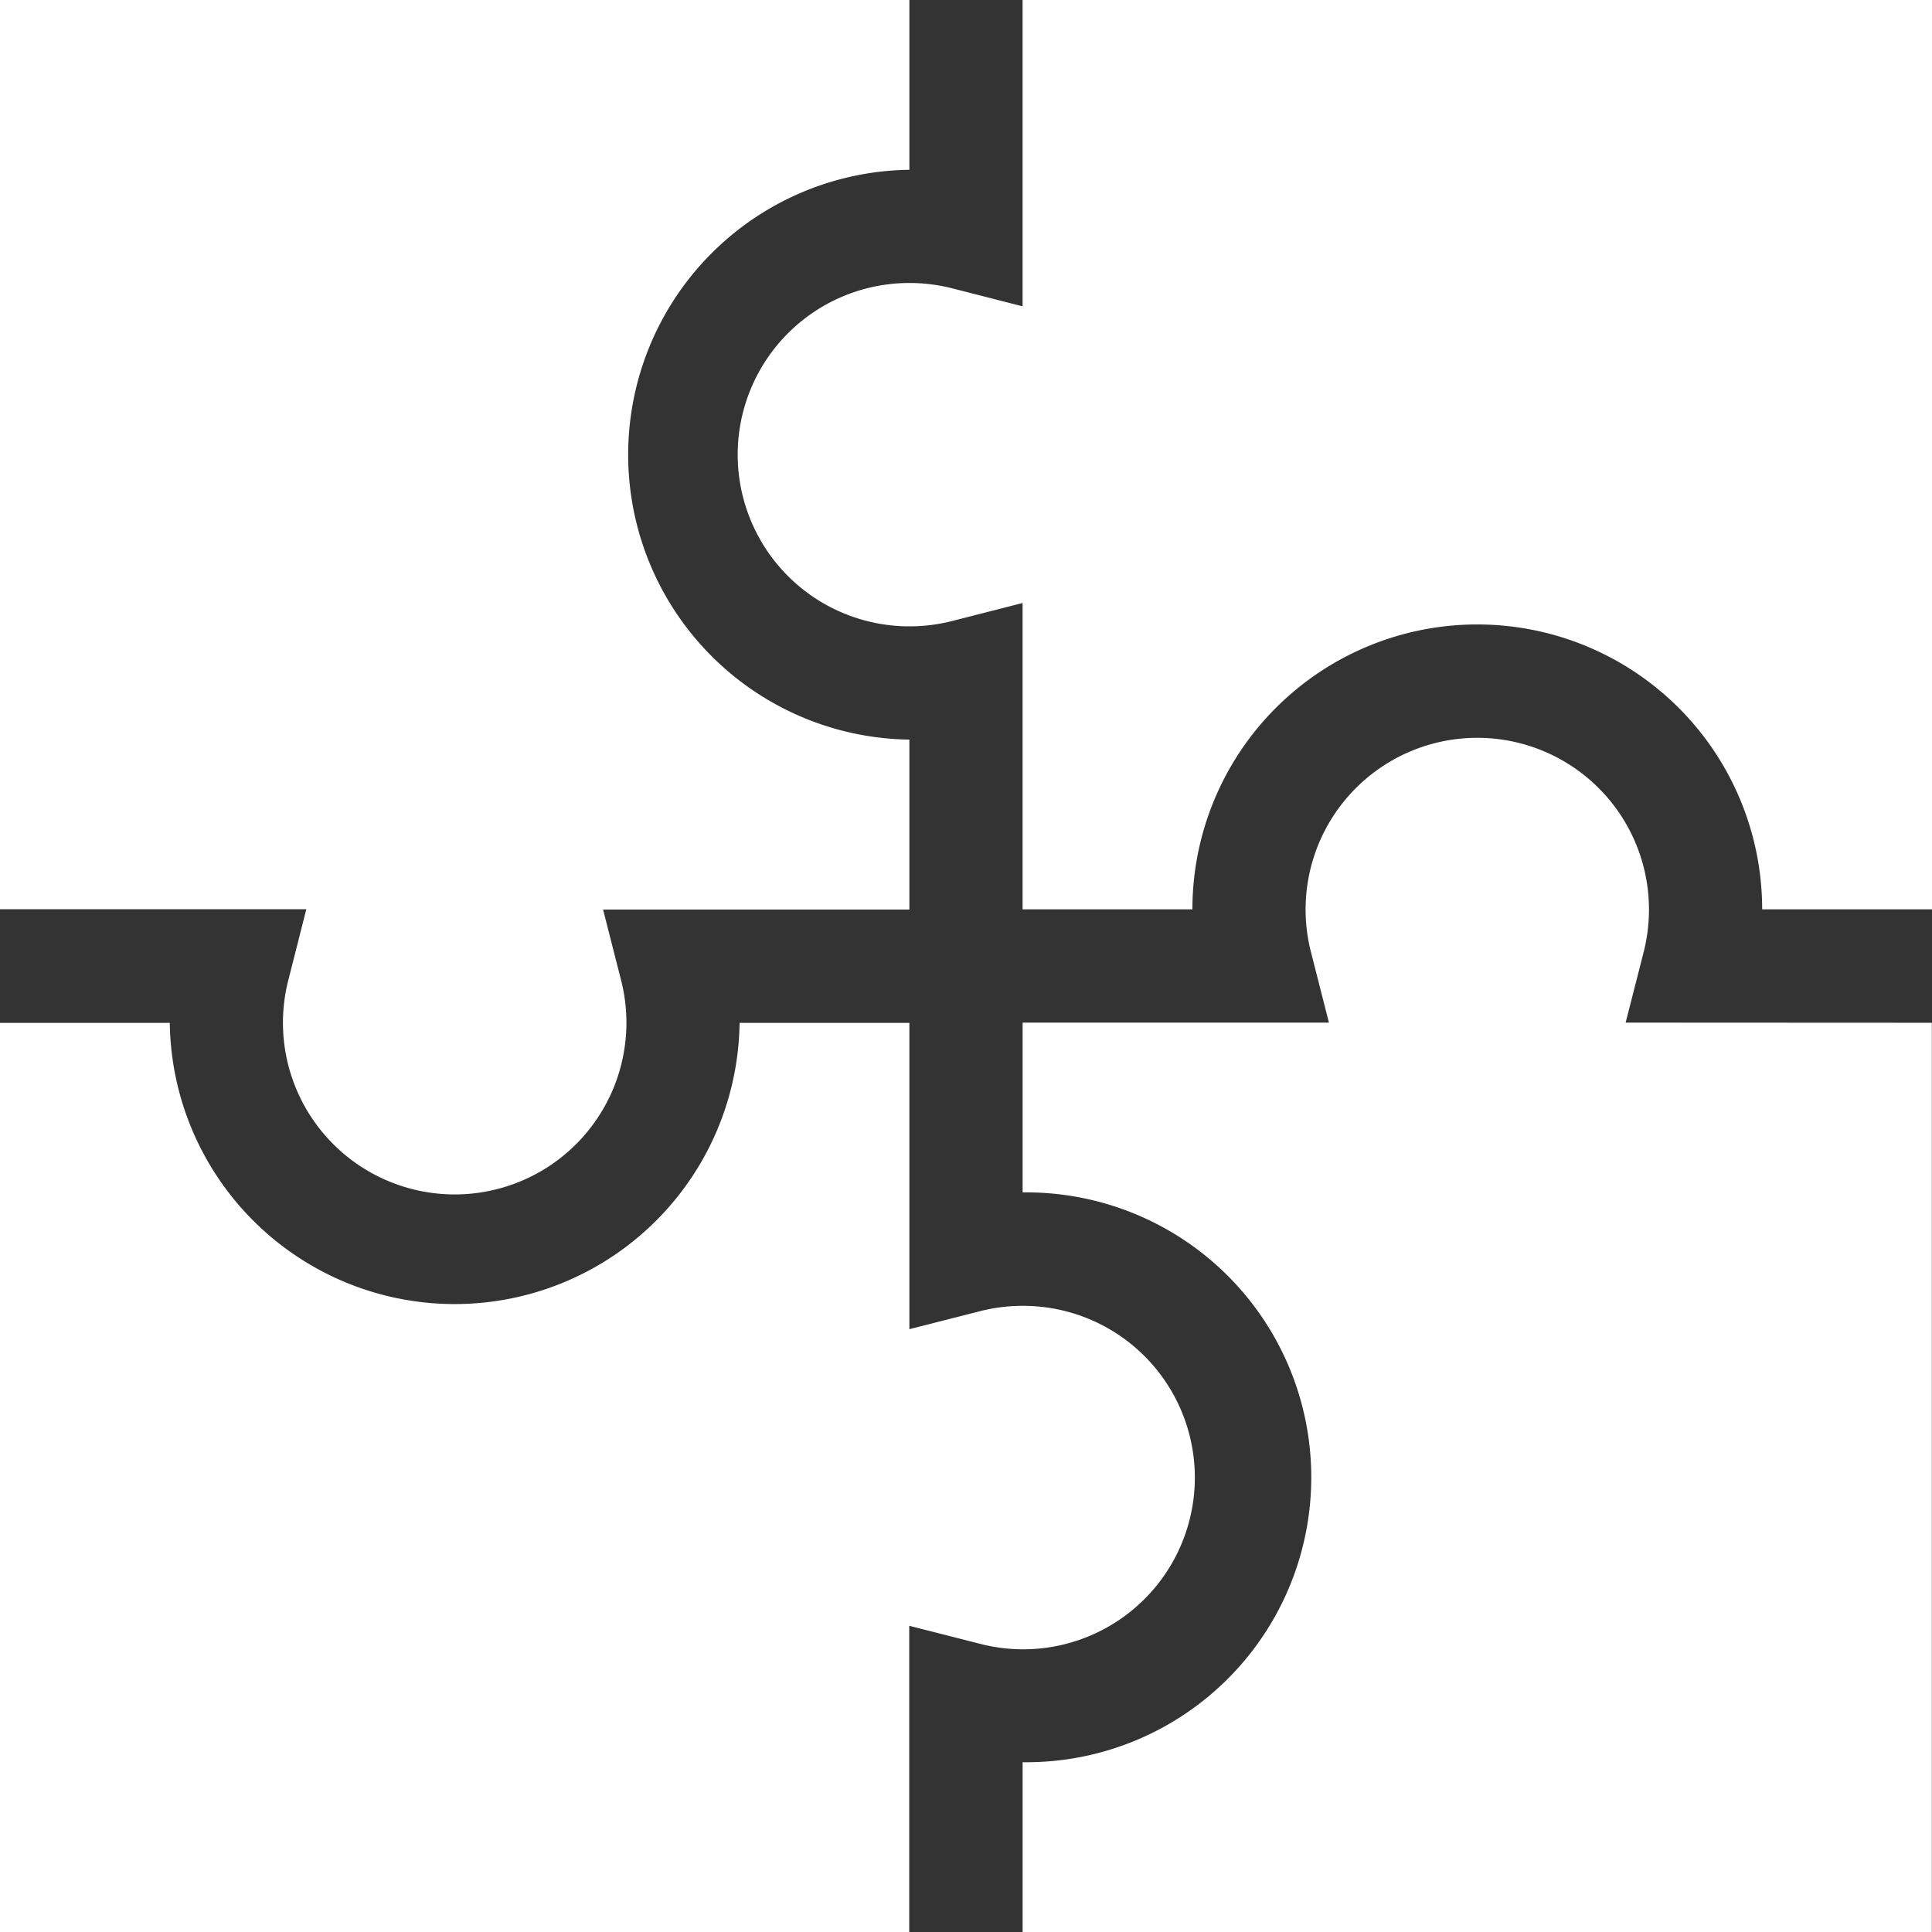
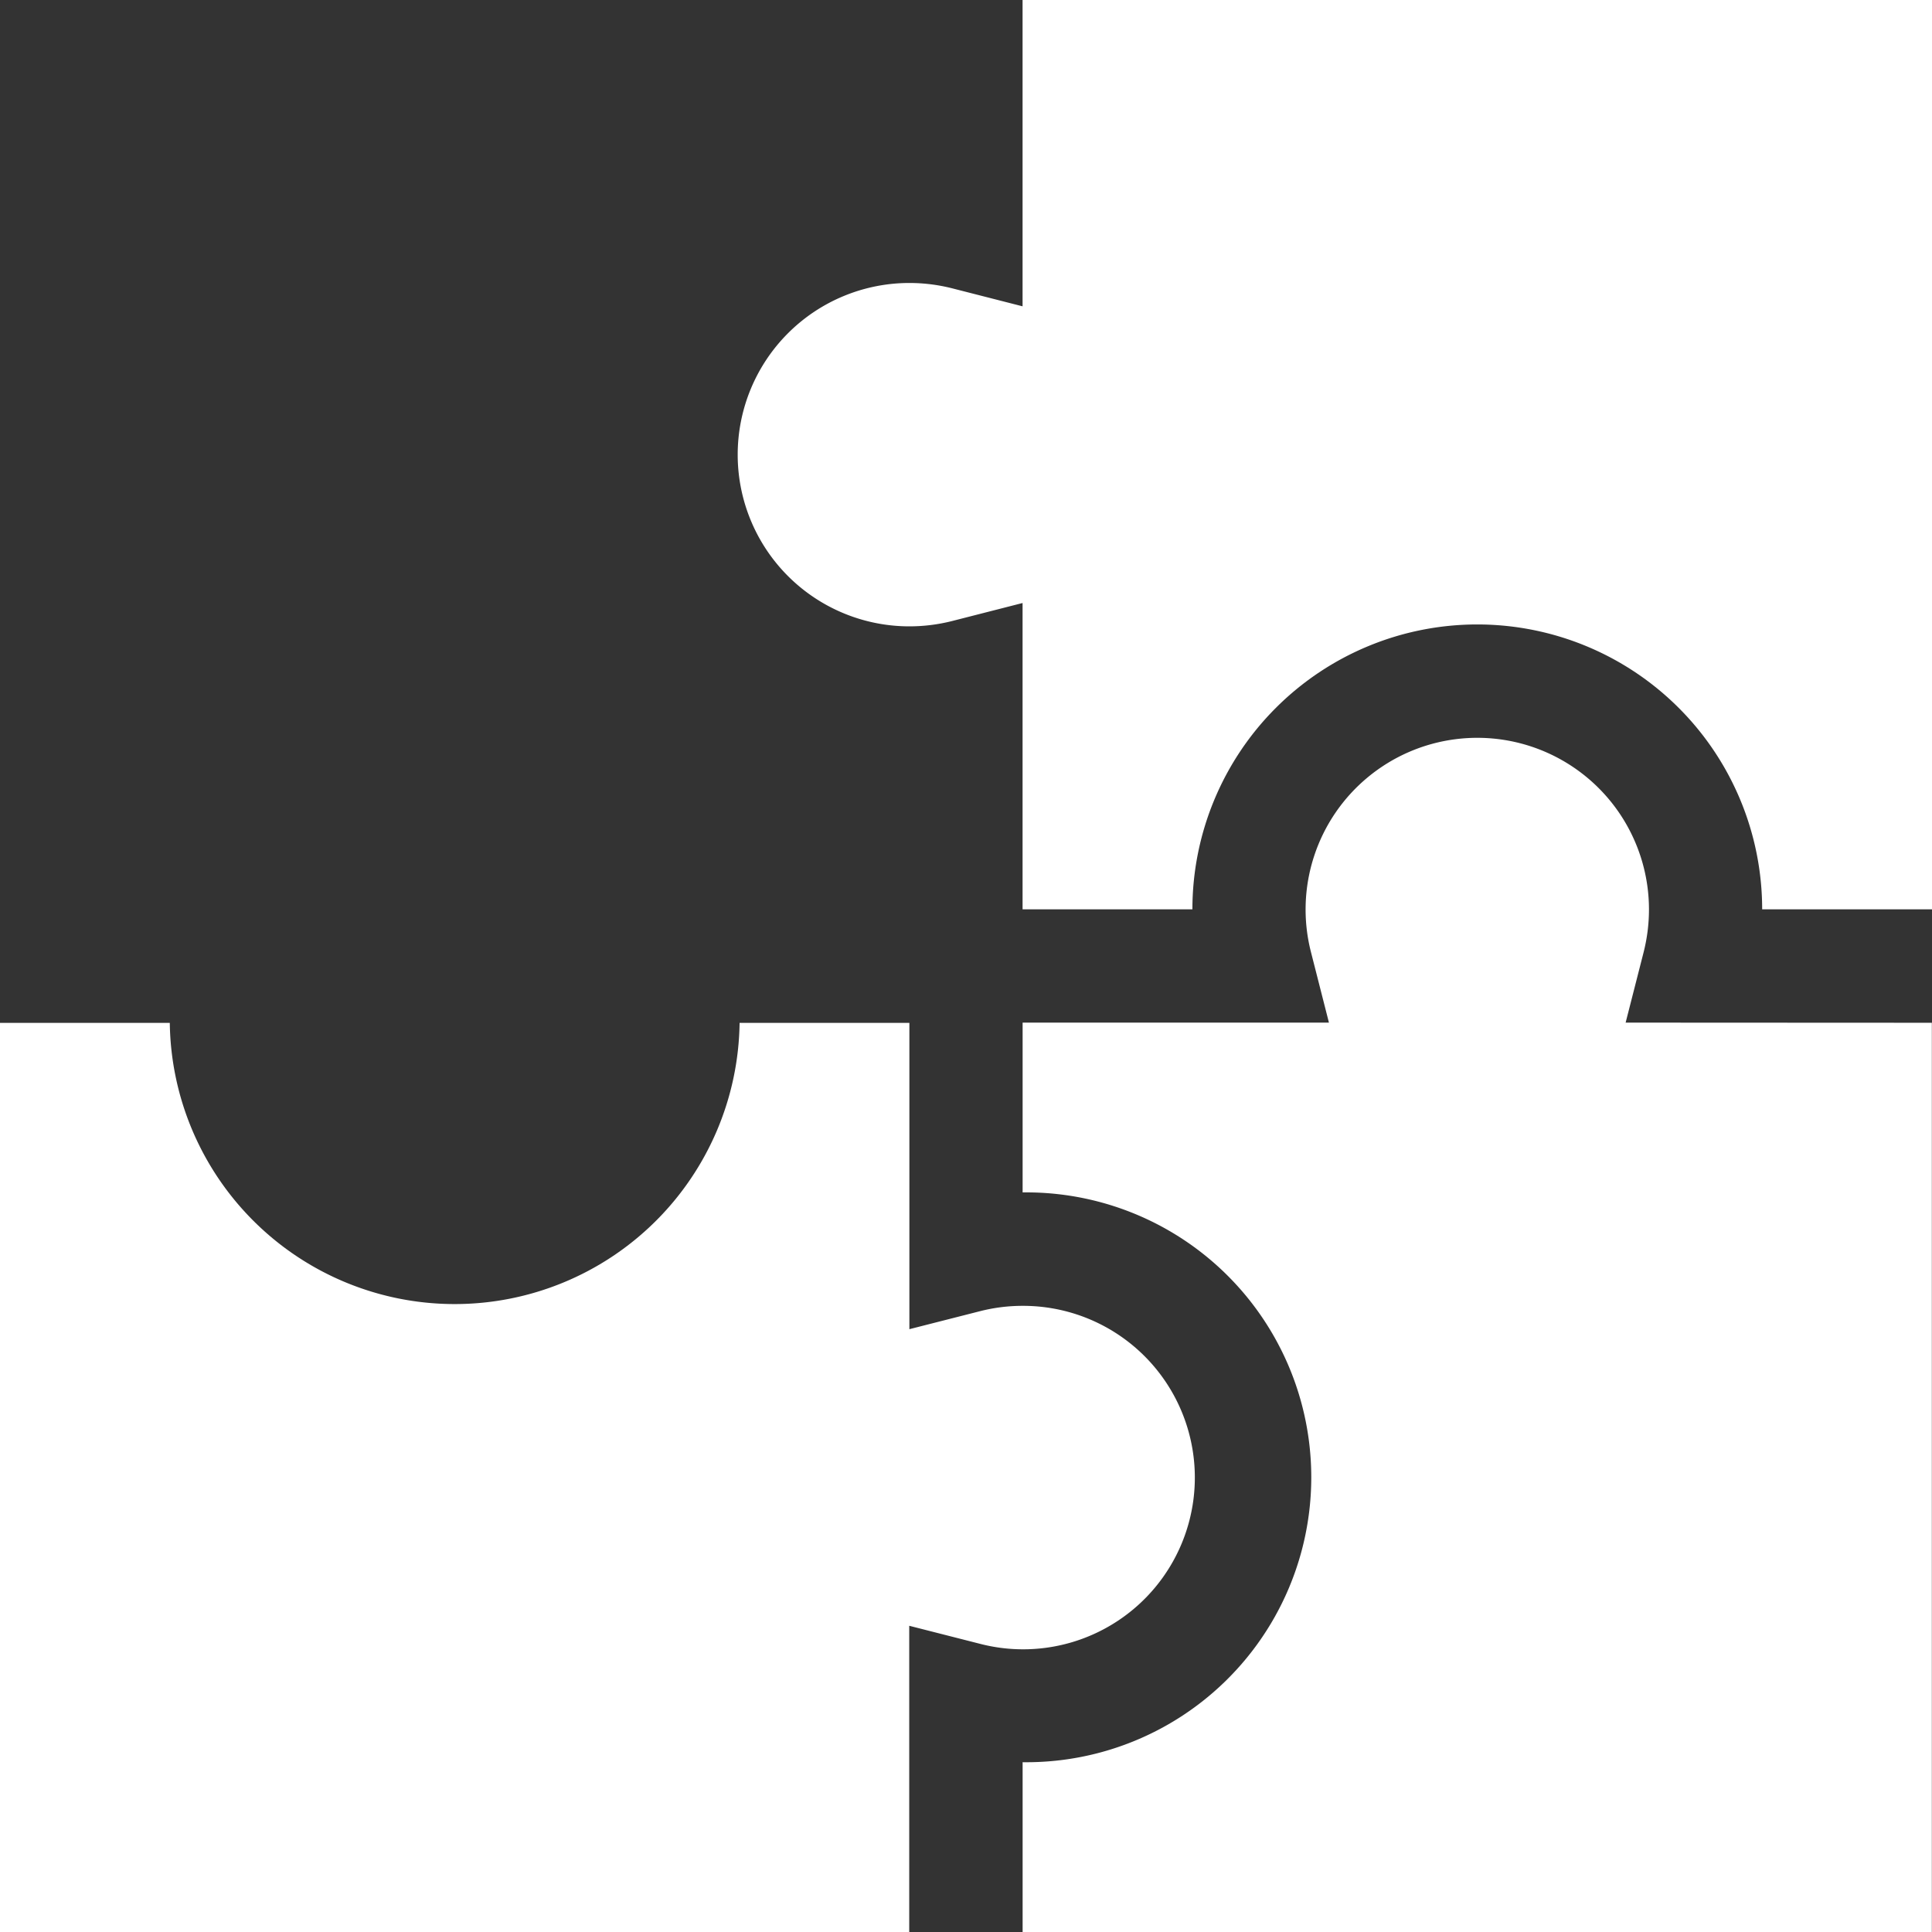
<svg xmlns="http://www.w3.org/2000/svg" id="Layer_1" data-name="Layer 1" viewBox="0 0 397.35 397.35">
  <rect x="0" y="0" width="397.35" height="397.35" fill="#333333" stroke="none" />
  <defs>
    <style>.cls-1{fill:#fff;}</style>
  </defs>
  <path class="cls-1" d="M209.87,269a35.34,35.34,0,0,0-8.76,1.1l-14.52,3.7v-63H151.67a58.6,58.6,0,0,1-117.19,0H-.44v187h187v-63l14.52,3.7A35.32,35.32,0,1,0,209.87,269Z" transform="translate(0.44 -0.43)" />
-   <path class="cls-1" d="M186.59,35.35V.43H-.44v187h63L58.86,202a35.32,35.32,0,1,0,68.43,0l-3.7-14.51h63V152.54a58.6,58.6,0,0,1,0-117.19Z" transform="translate(0.44 -0.43)" />
  <path class="cls-1" d="M209.87.43v63l-14.51-3.71a35.83,35.83,0,0,0-8.77-1.09,35.31,35.31,0,0,0,0,70.62,35.83,35.83,0,0,0,8.77-1.09l14.51-3.71v63H244.8a58.59,58.59,0,1,1,117.18,0h34.93V.43Z" transform="translate(0.44 -0.43)" />
  <path class="cls-1" d="M333.9,210.75l3.71-14.52a35.83,35.83,0,0,0,1.09-8.77,35.31,35.31,0,1,0-69.52,8.77l3.7,14.52h-63v34.92a58.6,58.6,0,1,1,0,117.19v34.92h187v-187Z" transform="translate(0.44 -0.43)" />
</svg>